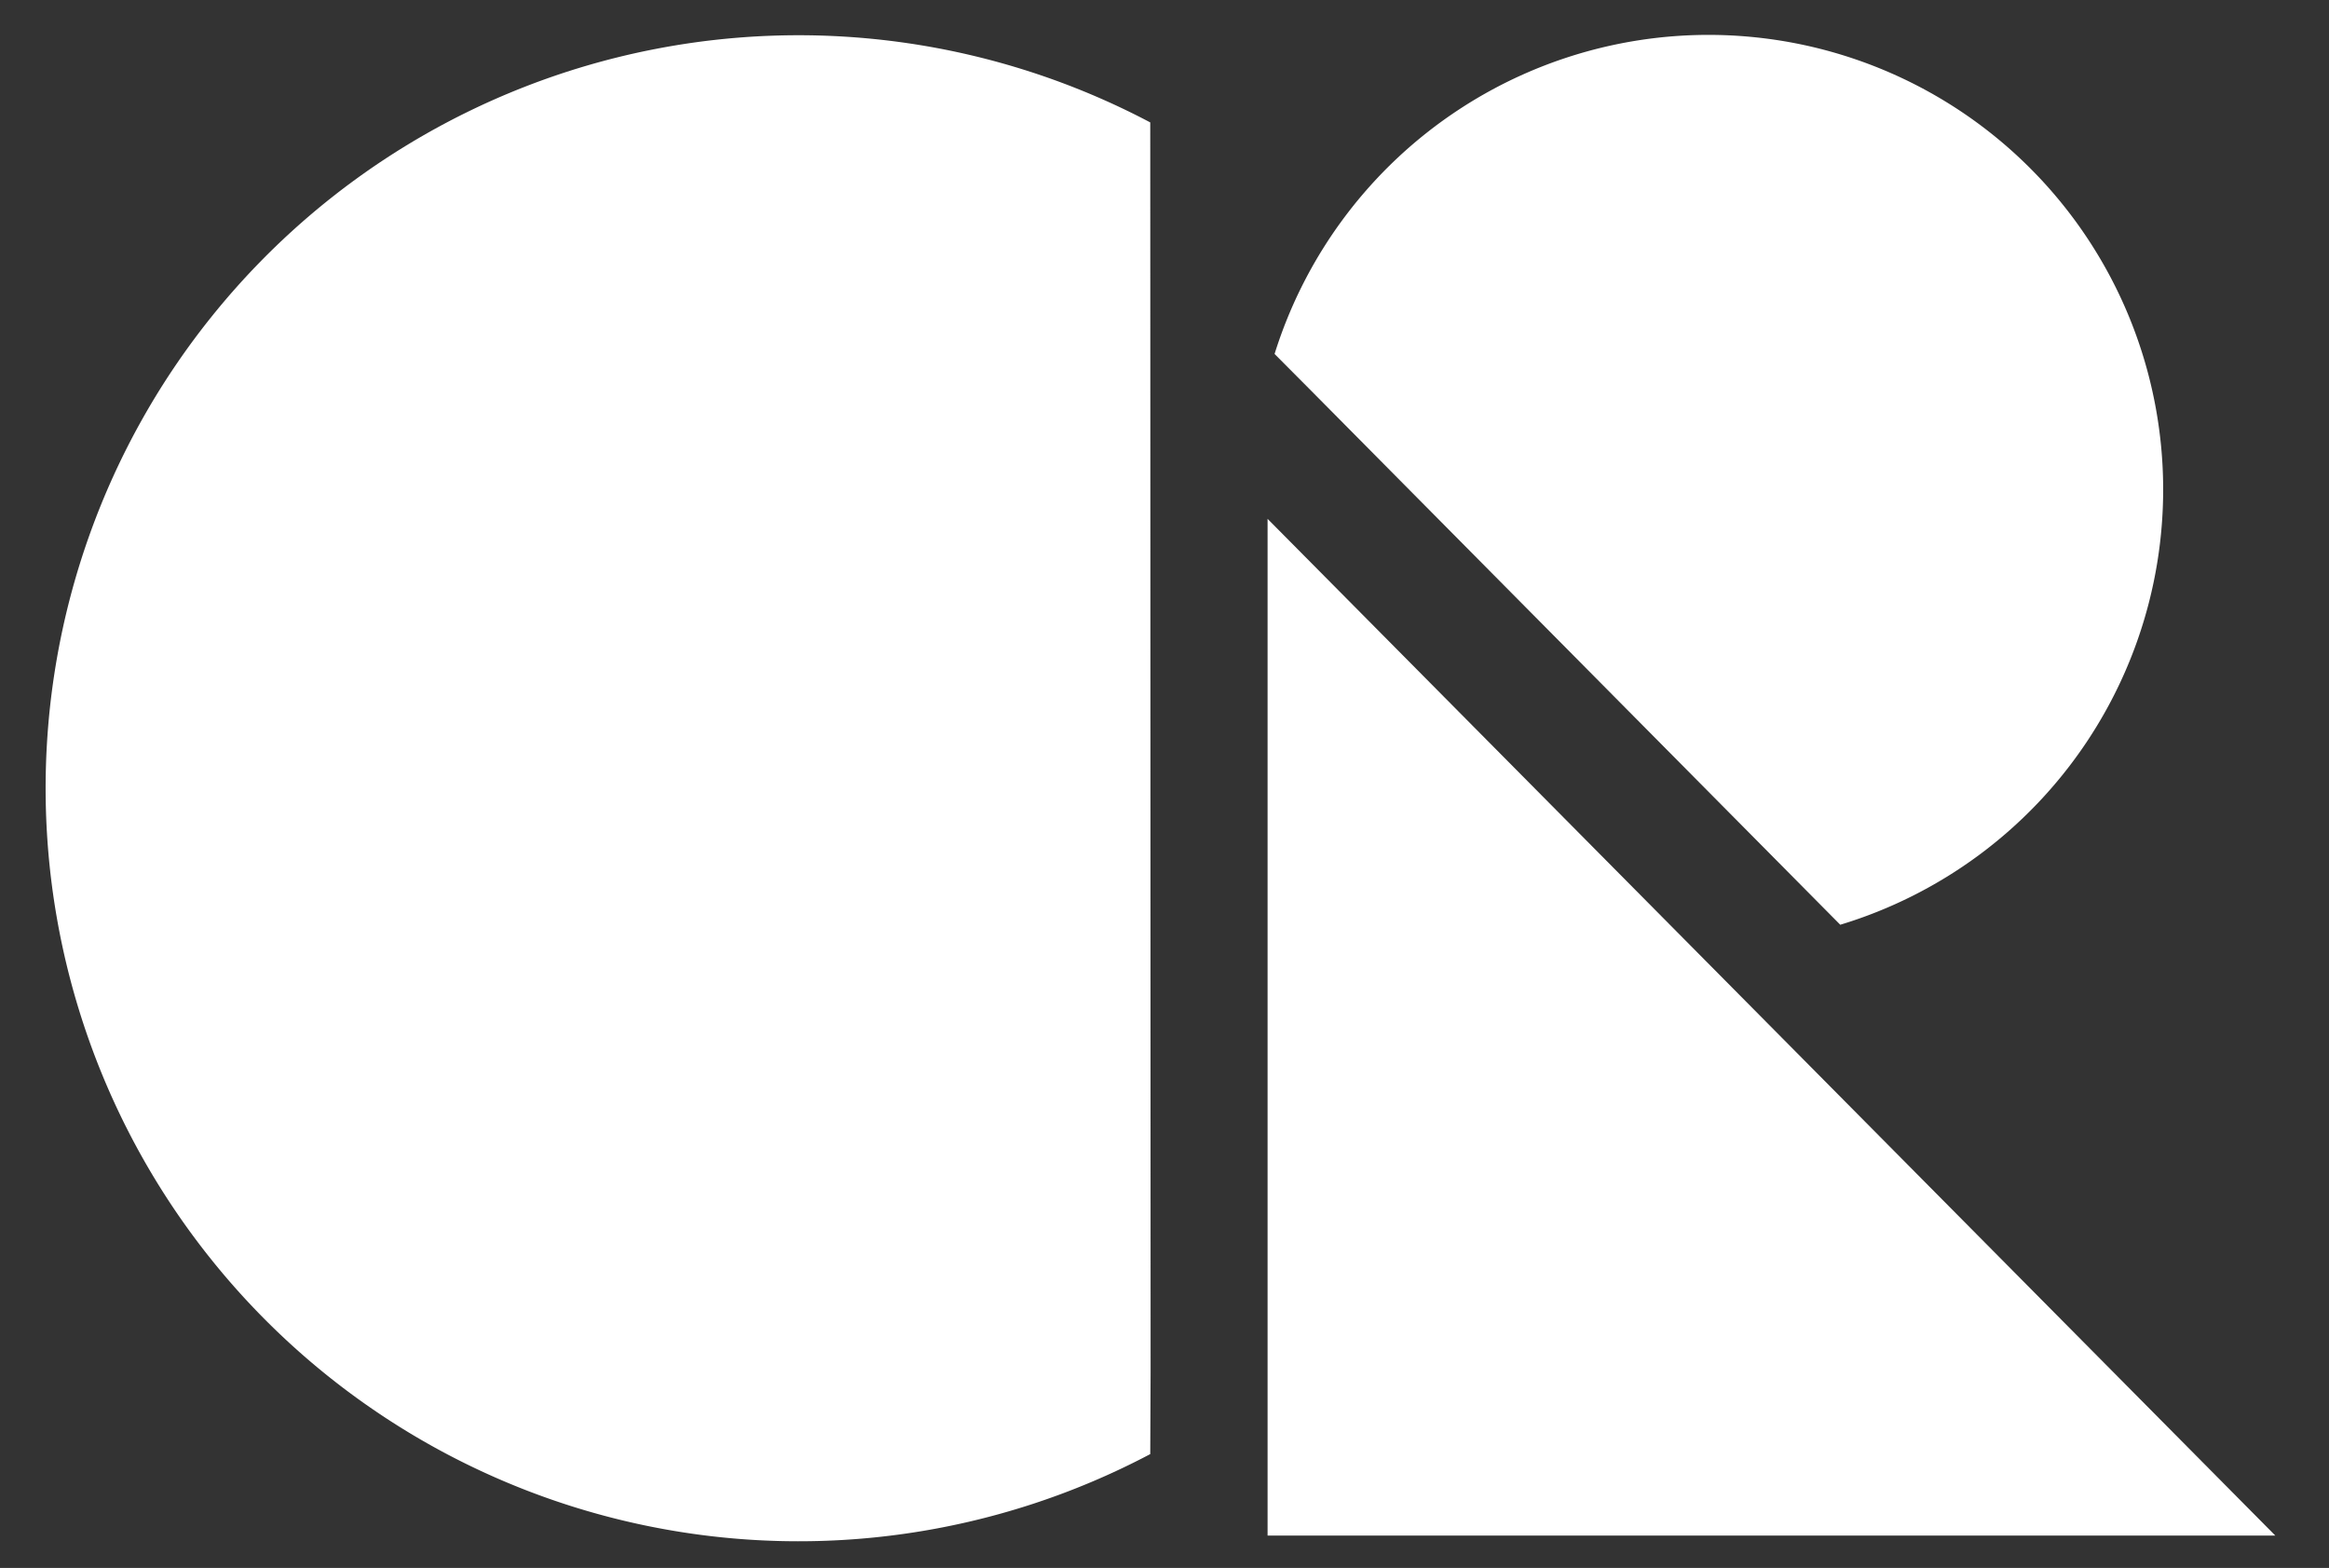
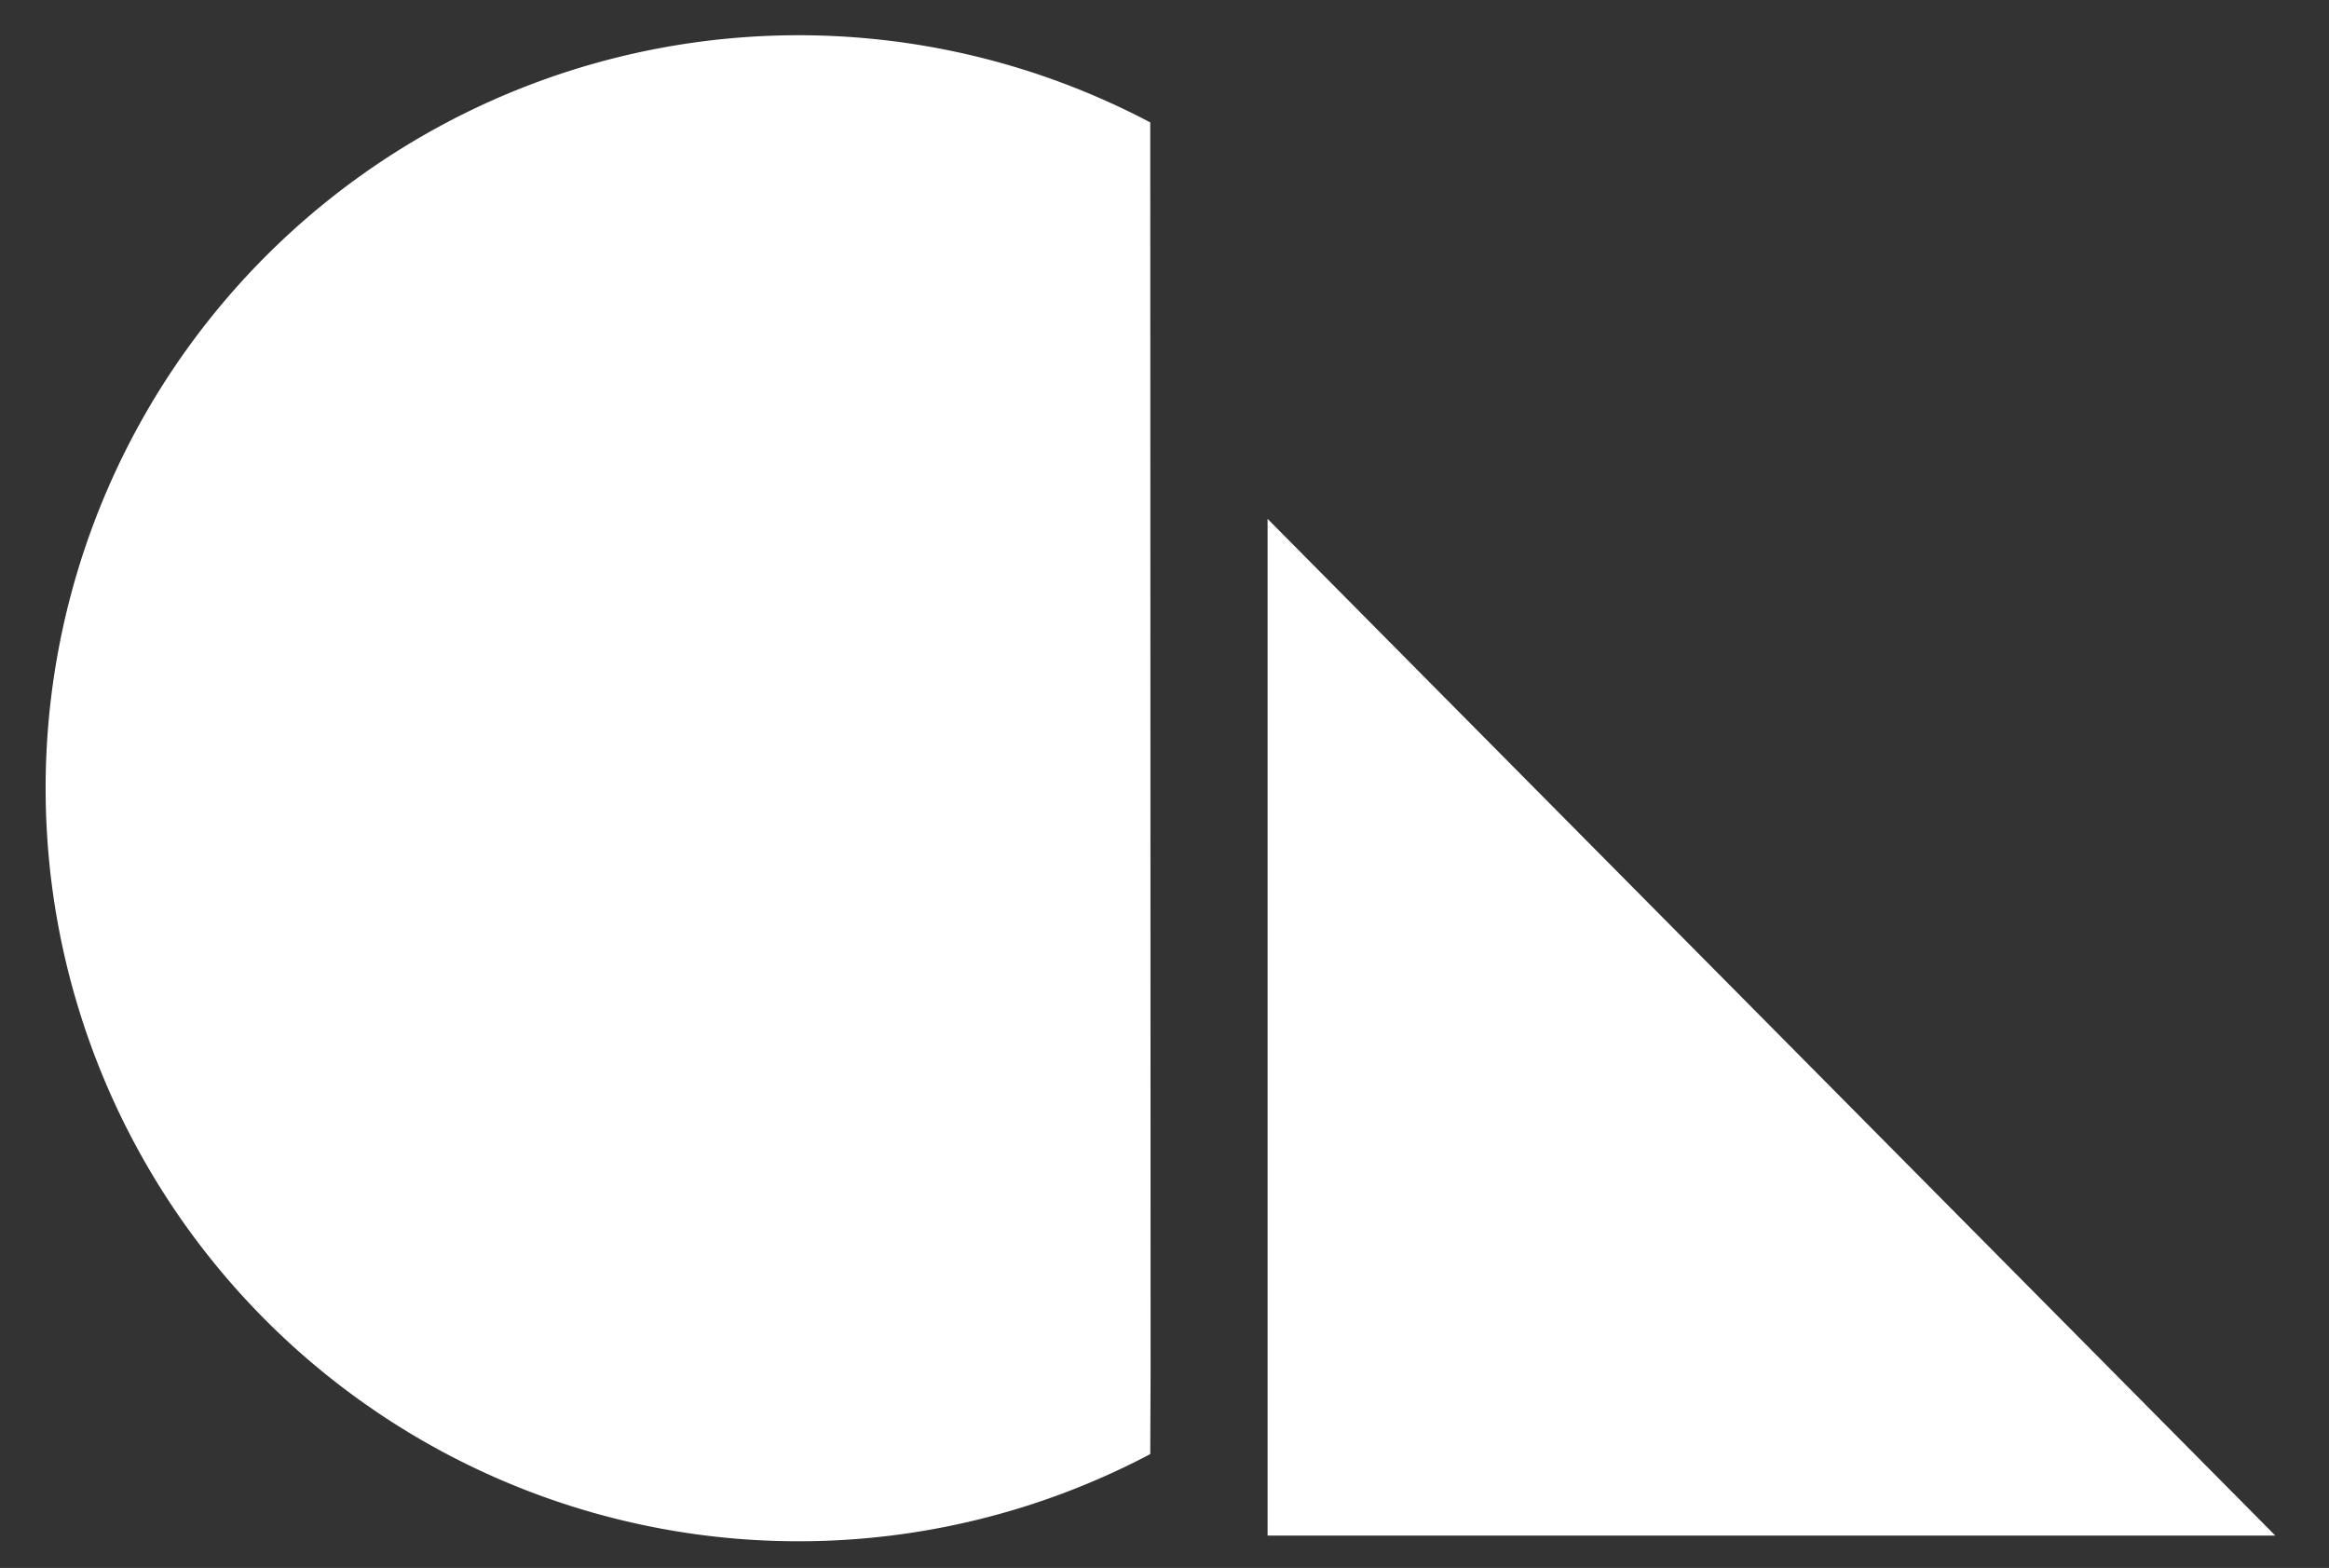
<svg xmlns="http://www.w3.org/2000/svg" class="cr-icon" id="Layer_1" data-name="Layer 1" viewBox="0 0 133.19 89.66">
  <rect x="0" y="0" width="133.19" height="89.66" fill="#333333" stroke="none" />
  <defs>
    <style>.cls-1{fill:#fff;}</style>
  </defs>
  <polygon class="cls-1" points="72.49 87.81 72.49 29.67 130.12 87.81 72.49 87.81" />
-   <path class="cls-1" d="M74.89,22.25l30.35,30.63A26,26,0,1,0,72.89,20.24Z" />
  <path class="cls-1" d="M65.8,78.45,65.78,7a43.06,43.06,0,1,0,0,76.15Z" />
</svg>